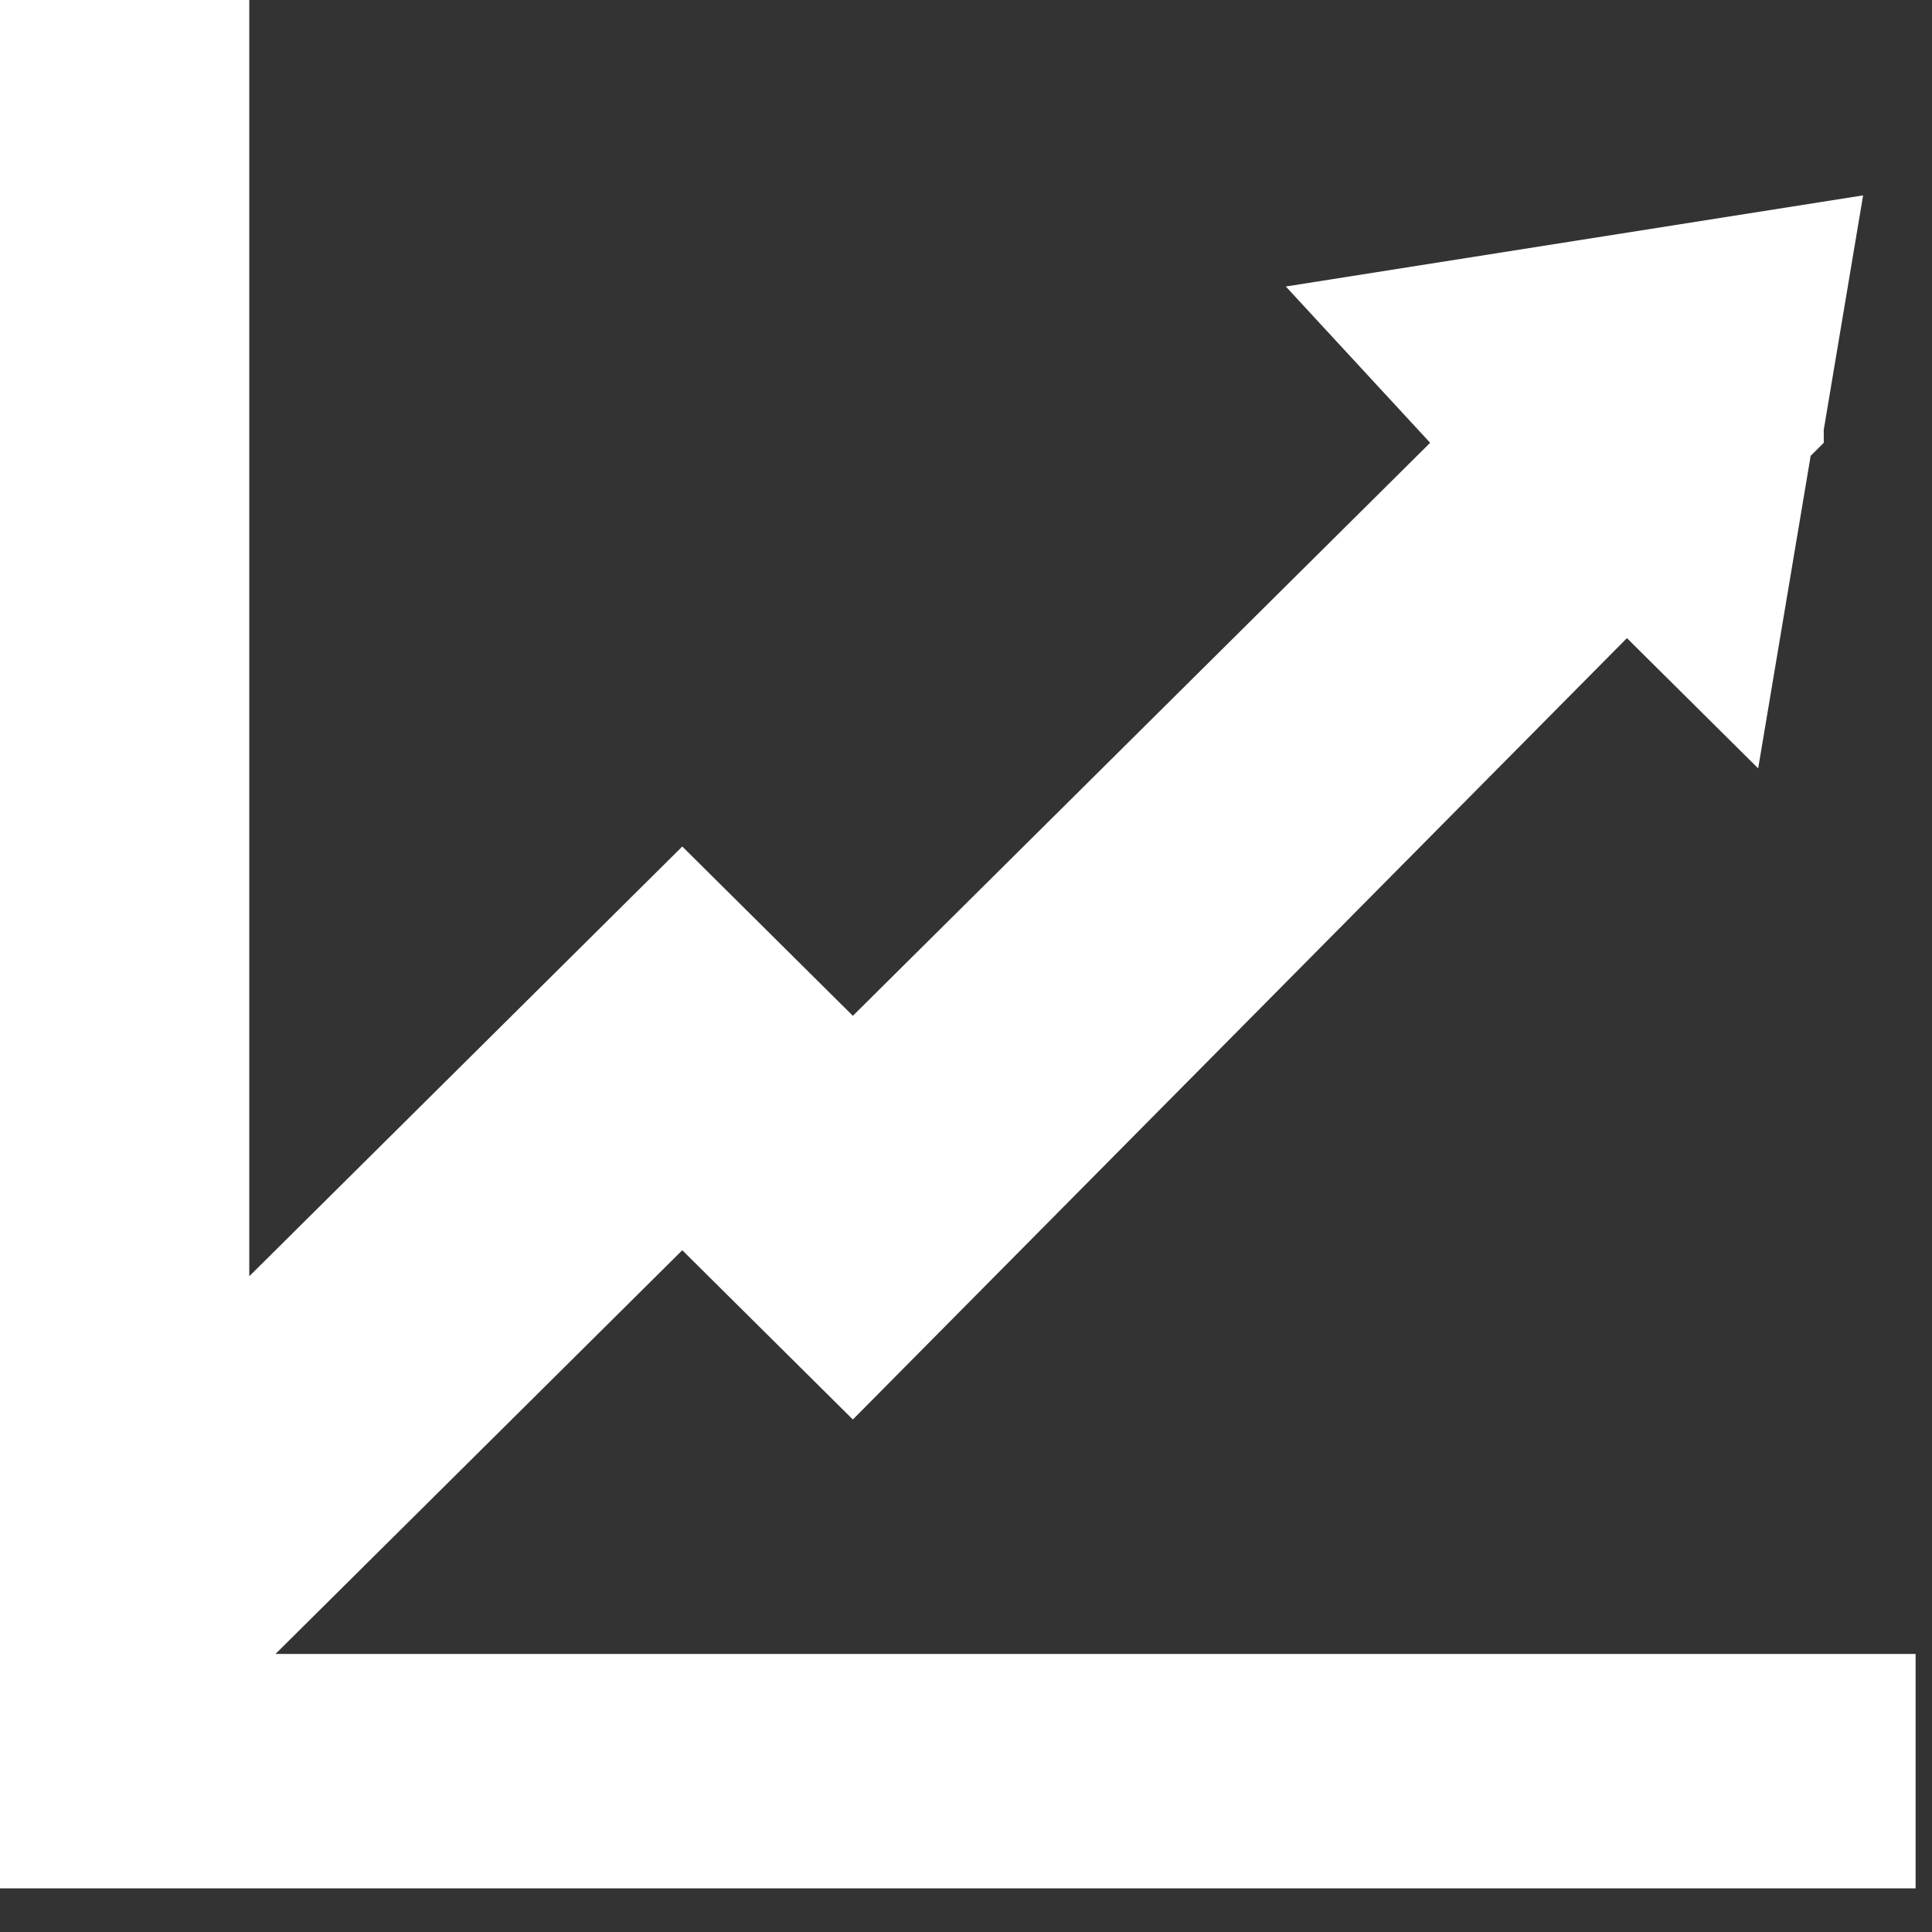
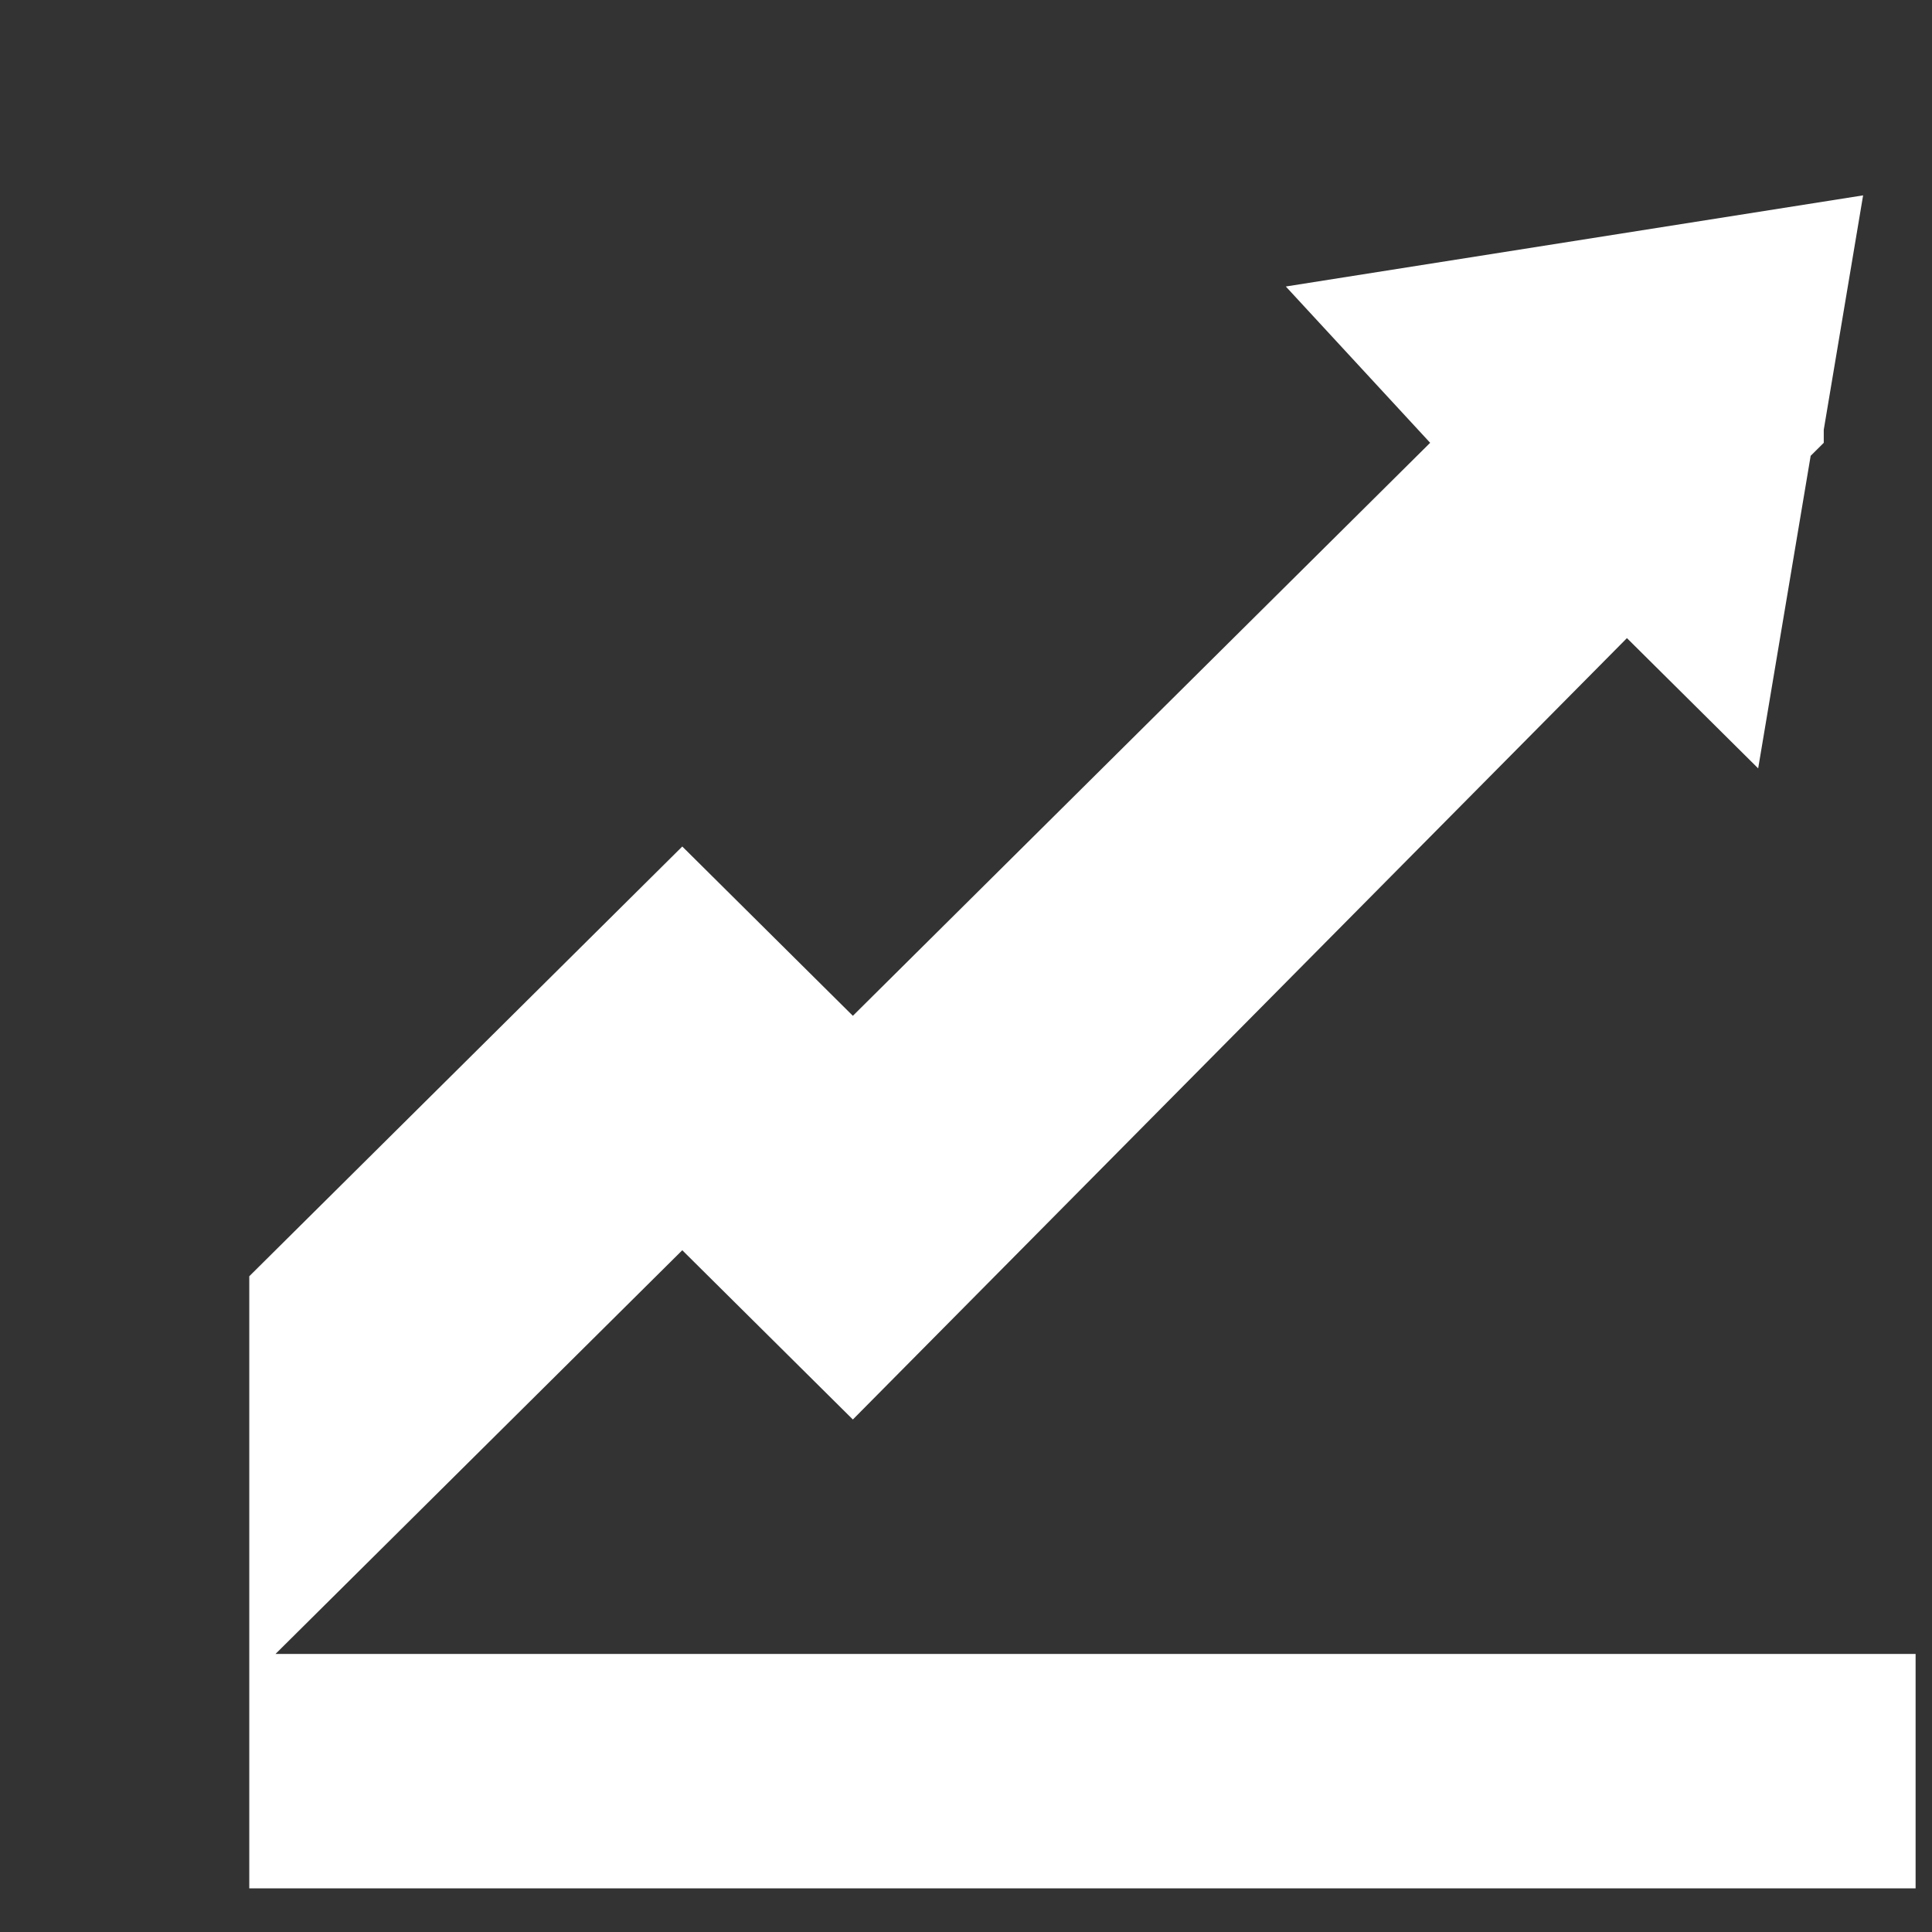
<svg xmlns="http://www.w3.org/2000/svg" width="41" height="41" viewBox="0 0 41 41" fill="none">
  <rect x="0" y="0" width="41" height="41" fill="#333333" stroke="none" />
-   <path d="M5.847 35.099L14.479 26.532L18.099 30.124L34.526 13.542L37.311 16.306L38.425 9.673L38.703 9.397V9.12L39.538 4.146L27.287 6.08L30.35 9.397L18.099 21.557L14.479 17.964L5.29 27.084V0H0V35.099V40.074H5.29H40.652V35.099H5.847Z" fill="white" />
+   <path d="M5.847 35.099L14.479 26.532L18.099 30.124L34.526 13.542L37.311 16.306L38.425 9.673L38.703 9.397V9.12L39.538 4.146L27.287 6.08L30.35 9.397L18.099 21.557L14.479 17.964L5.29 27.084V0V35.099V40.074H5.29H40.652V35.099H5.847Z" fill="white" />
</svg>